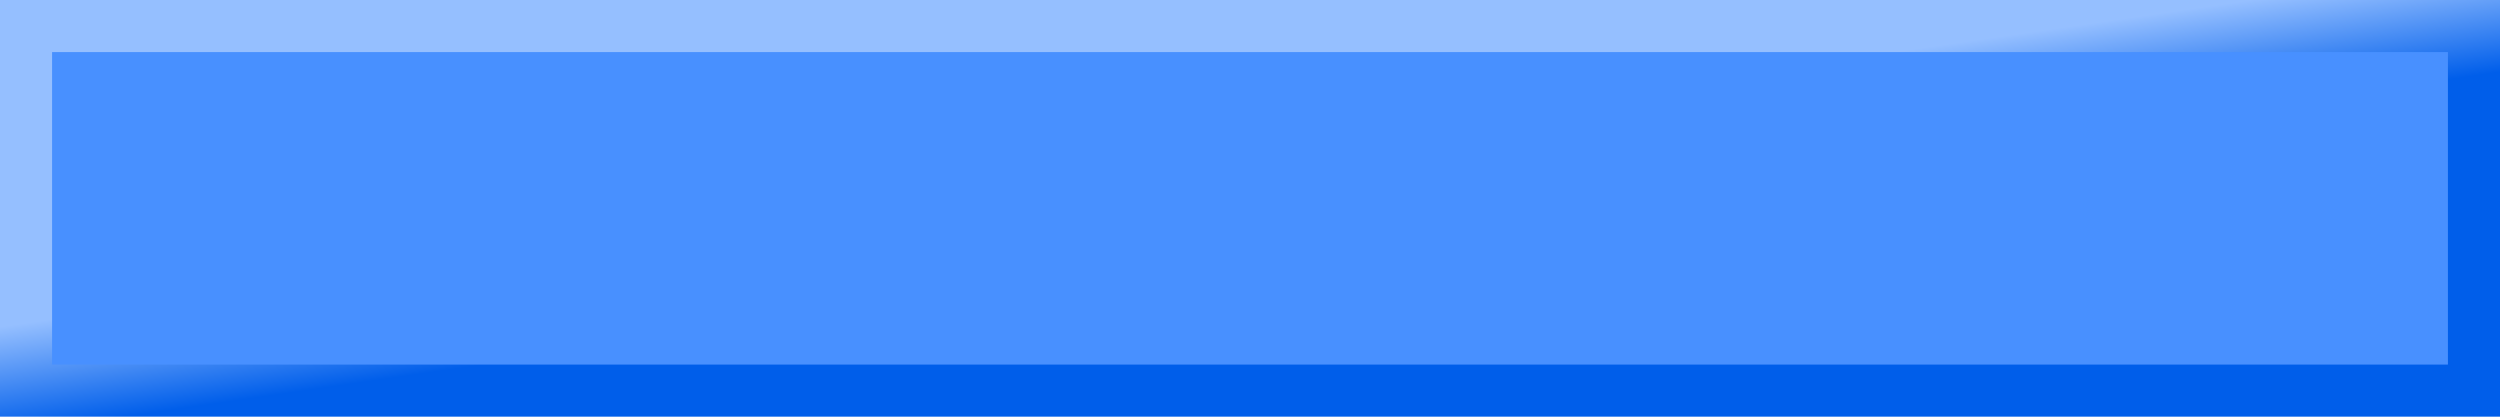
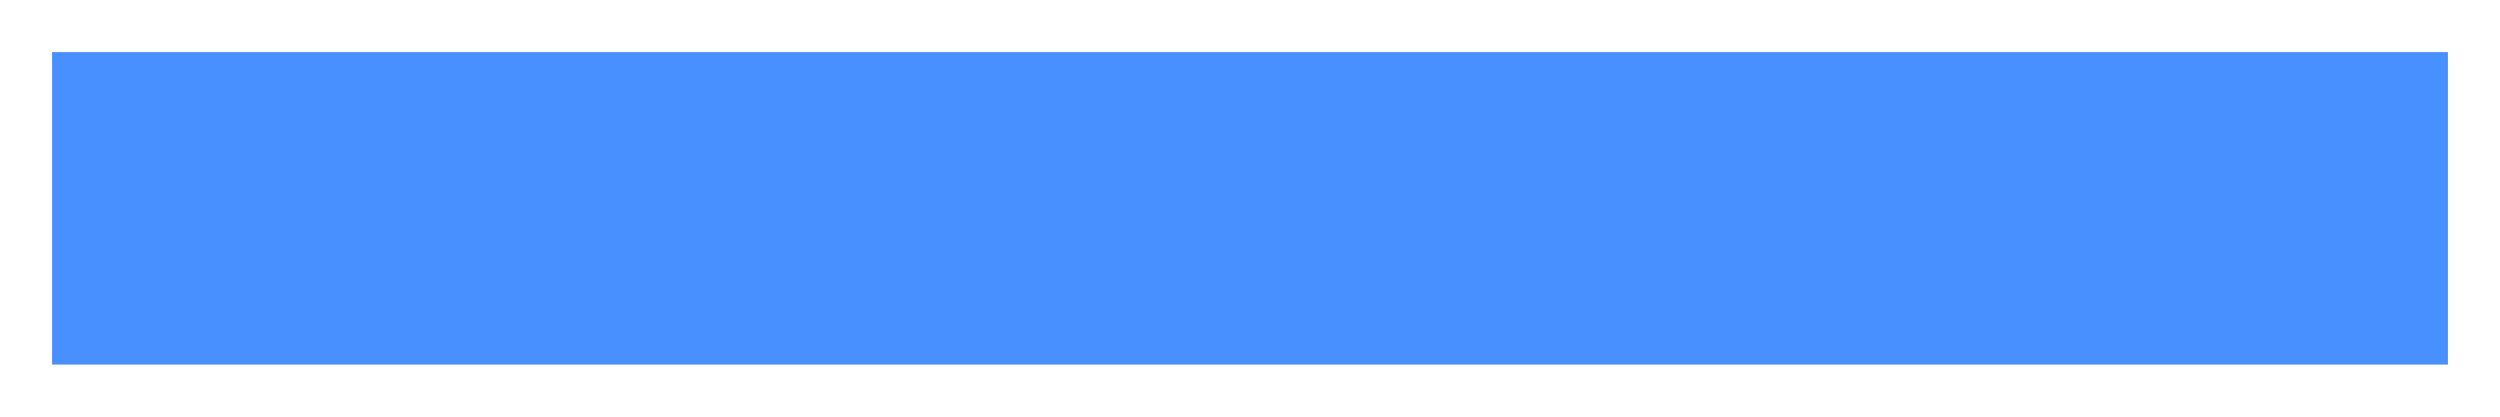
<svg xmlns="http://www.w3.org/2000/svg" xmlns:xlink="http://www.w3.org/1999/xlink" version="1.1" id="svg7817" height="16" width="96">
  <defs id="defs7819">
    <linearGradient id="linearGradient7865">
      <stop style="stop-color:#005eea;stop-opacity:1" offset="0" id="stop7867" />
      <stop style="stop-color:#95bfff;stop-opacity:1" offset="1" id="stop7869" />
    </linearGradient>
    <linearGradient gradientUnits="userSpaceOnUse" y2="742.107" x2="646.411" y1="746.172" x1="647.001" id="linearGradient7749" xlink:href="#linearGradient7743" />
    <linearGradient id="linearGradient7743">
      <stop id="stop7745" offset="0" style="stop-color:#399b04;stop-opacity:1" />
      <stop id="stop7747" offset="1" style="stop-color:#9dfb6a;stop-opacity:1" />
    </linearGradient>
    <linearGradient xlink:href="#linearGradient7865" id="linearGradient7769" gradientUnits="userSpaceOnUse" x1="647.001" y1="746.172" x2="646.411" y2="742.107" gradientTransform="translate(-17.143,2.4716406e-5)" />
  </defs>
  <g transform="translate(-586.286,-735.791)" id="layer1">
-     <rect ry="1.3828722e-016" y="735.791" x="586.286" height="16" width="96" id="rect7741" style="fill:url(#linearGradient7769);fill-opacity:1;fill-rule:nonzero;stroke:none" />
    <rect ry="1.3828722e-016" y="737.791" x="588.286" height="12" width="92" id="rect7751" style="fill:#4890ff;fill-opacity:1;fill-rule:nonzero;stroke:none" />
  </g>
</svg>